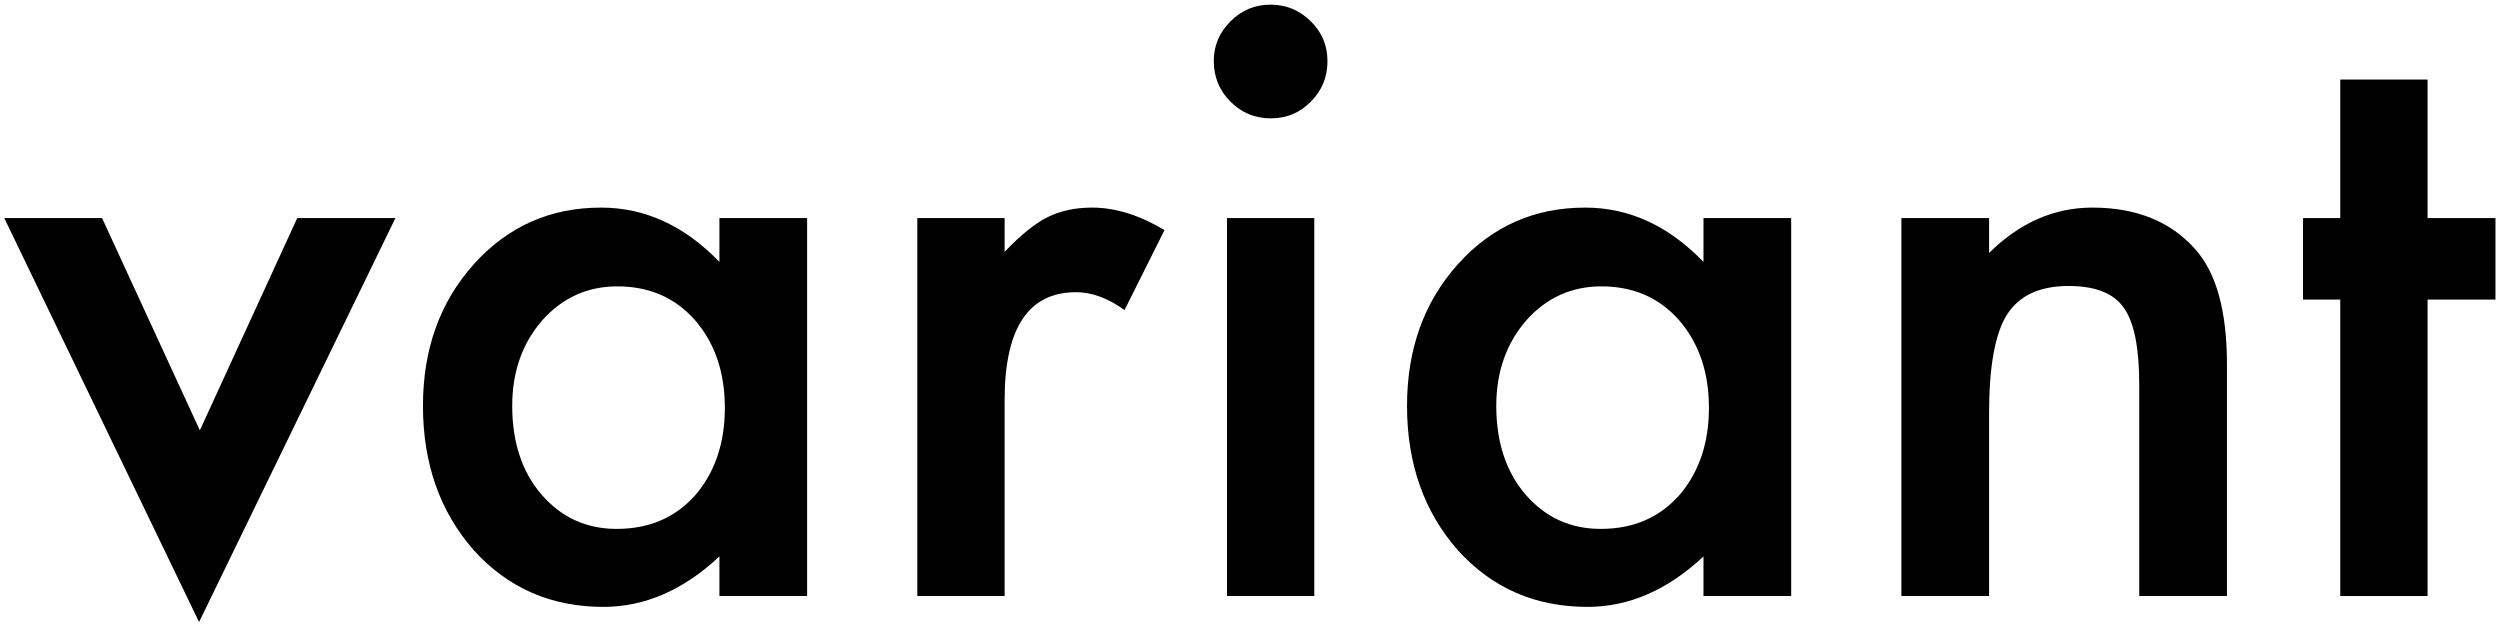
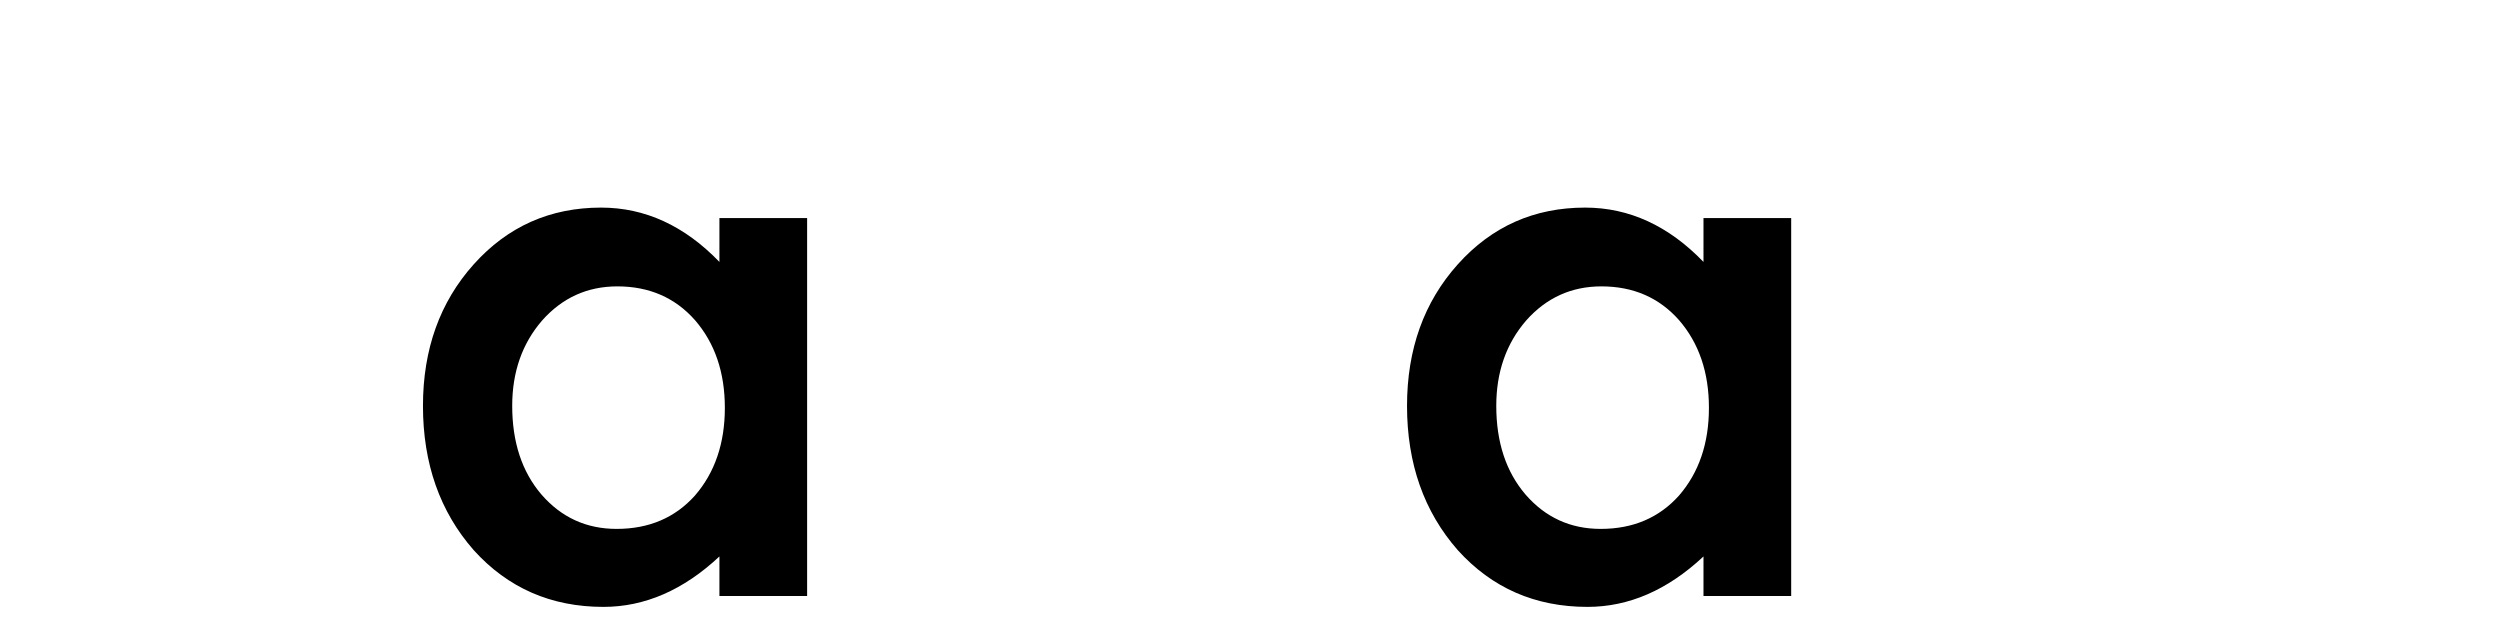
<svg xmlns="http://www.w3.org/2000/svg" width="302" height="76" viewBox="0 0 302 76" fill="none">
-   <path d="M12.328 26.344L24.141 51.984L35.906 26.344H47.766L24.047 75.141L0.516 26.344H12.328Z" fill="black" />
  <path d="M86.906 26.344H97.5V72H86.906V67.219C82.562 71.281 77.891 73.312 72.891 73.312C66.578 73.312 61.359 71.031 57.234 66.469C53.141 61.812 51.094 56 51.094 49.031C51.094 42.188 53.141 36.484 57.234 31.922C61.328 27.359 66.453 25.078 72.609 25.078C77.922 25.078 82.688 27.266 86.906 31.641V26.344ZM61.875 49.031C61.875 53.406 63.047 56.969 65.391 59.719C67.797 62.5 70.828 63.891 74.484 63.891C78.391 63.891 81.547 62.547 83.953 59.859C86.359 57.078 87.562 53.547 87.562 49.266C87.562 44.984 86.359 41.453 83.953 38.672C81.547 35.953 78.422 34.594 74.578 34.594C70.953 34.594 67.922 35.969 65.484 38.719C63.078 41.5 61.875 44.938 61.875 49.031Z" fill="black" />
-   <path d="M110.812 26.344H121.359V30.422C123.297 28.391 125.016 27 126.516 26.25C128.047 25.469 129.859 25.078 131.953 25.078C134.734 25.078 137.641 25.984 140.672 27.797L135.844 37.453C133.844 36.016 131.891 35.297 129.984 35.297C124.234 35.297 121.359 39.641 121.359 48.328V72H110.812V26.344Z" fill="black" />
-   <path d="M158.766 26.344V72H148.219V26.344H158.766ZM146.625 7.359C146.625 5.516 147.297 3.922 148.641 2.578C149.984 1.234 151.594 0.562 153.469 0.562C155.375 0.562 157 1.234 158.344 2.578C159.688 3.891 160.359 5.5 160.359 7.406C160.359 9.312 159.688 10.938 158.344 12.281C157.031 13.625 155.422 14.297 153.516 14.297C151.609 14.297 149.984 13.625 148.641 12.281C147.297 10.938 146.625 9.297 146.625 7.359Z" fill="black" />
  <path d="M205.781 26.344H216.375V72H205.781V67.219C201.438 71.281 196.766 73.312 191.766 73.312C185.453 73.312 180.234 71.031 176.109 66.469C172.016 61.812 169.969 56 169.969 49.031C169.969 42.188 172.016 36.484 176.109 31.922C180.203 27.359 185.328 25.078 191.484 25.078C196.797 25.078 201.562 27.266 205.781 31.641V26.344ZM180.75 49.031C180.75 53.406 181.922 56.969 184.266 59.719C186.672 62.5 189.703 63.891 193.359 63.891C197.266 63.891 200.422 62.547 202.828 59.859C205.234 57.078 206.438 53.547 206.438 49.266C206.438 44.984 205.234 41.453 202.828 38.672C200.422 35.953 197.297 34.594 193.453 34.594C189.828 34.594 186.797 35.969 184.359 38.719C181.953 41.5 180.75 44.938 180.75 49.031Z" fill="black" />
-   <path d="M229.688 26.344H240.281V30.562C243.969 26.906 248.125 25.078 252.75 25.078C258.062 25.078 262.203 26.75 265.172 30.094C267.734 32.938 269.016 37.578 269.016 44.016V72H258.422V46.5C258.422 42 257.797 38.891 256.547 37.172C255.328 35.422 253.109 34.547 249.891 34.547C246.391 34.547 243.906 35.703 242.438 38.016C241 40.297 240.281 44.281 240.281 49.969V72H229.688V26.344Z" fill="black" />
-   <path d="M293.25 36.188V72H282.703V36.188H278.203V26.344H282.703V9.609H293.25V26.344H301.453V36.188H293.25Z" fill="black" />
</svg>